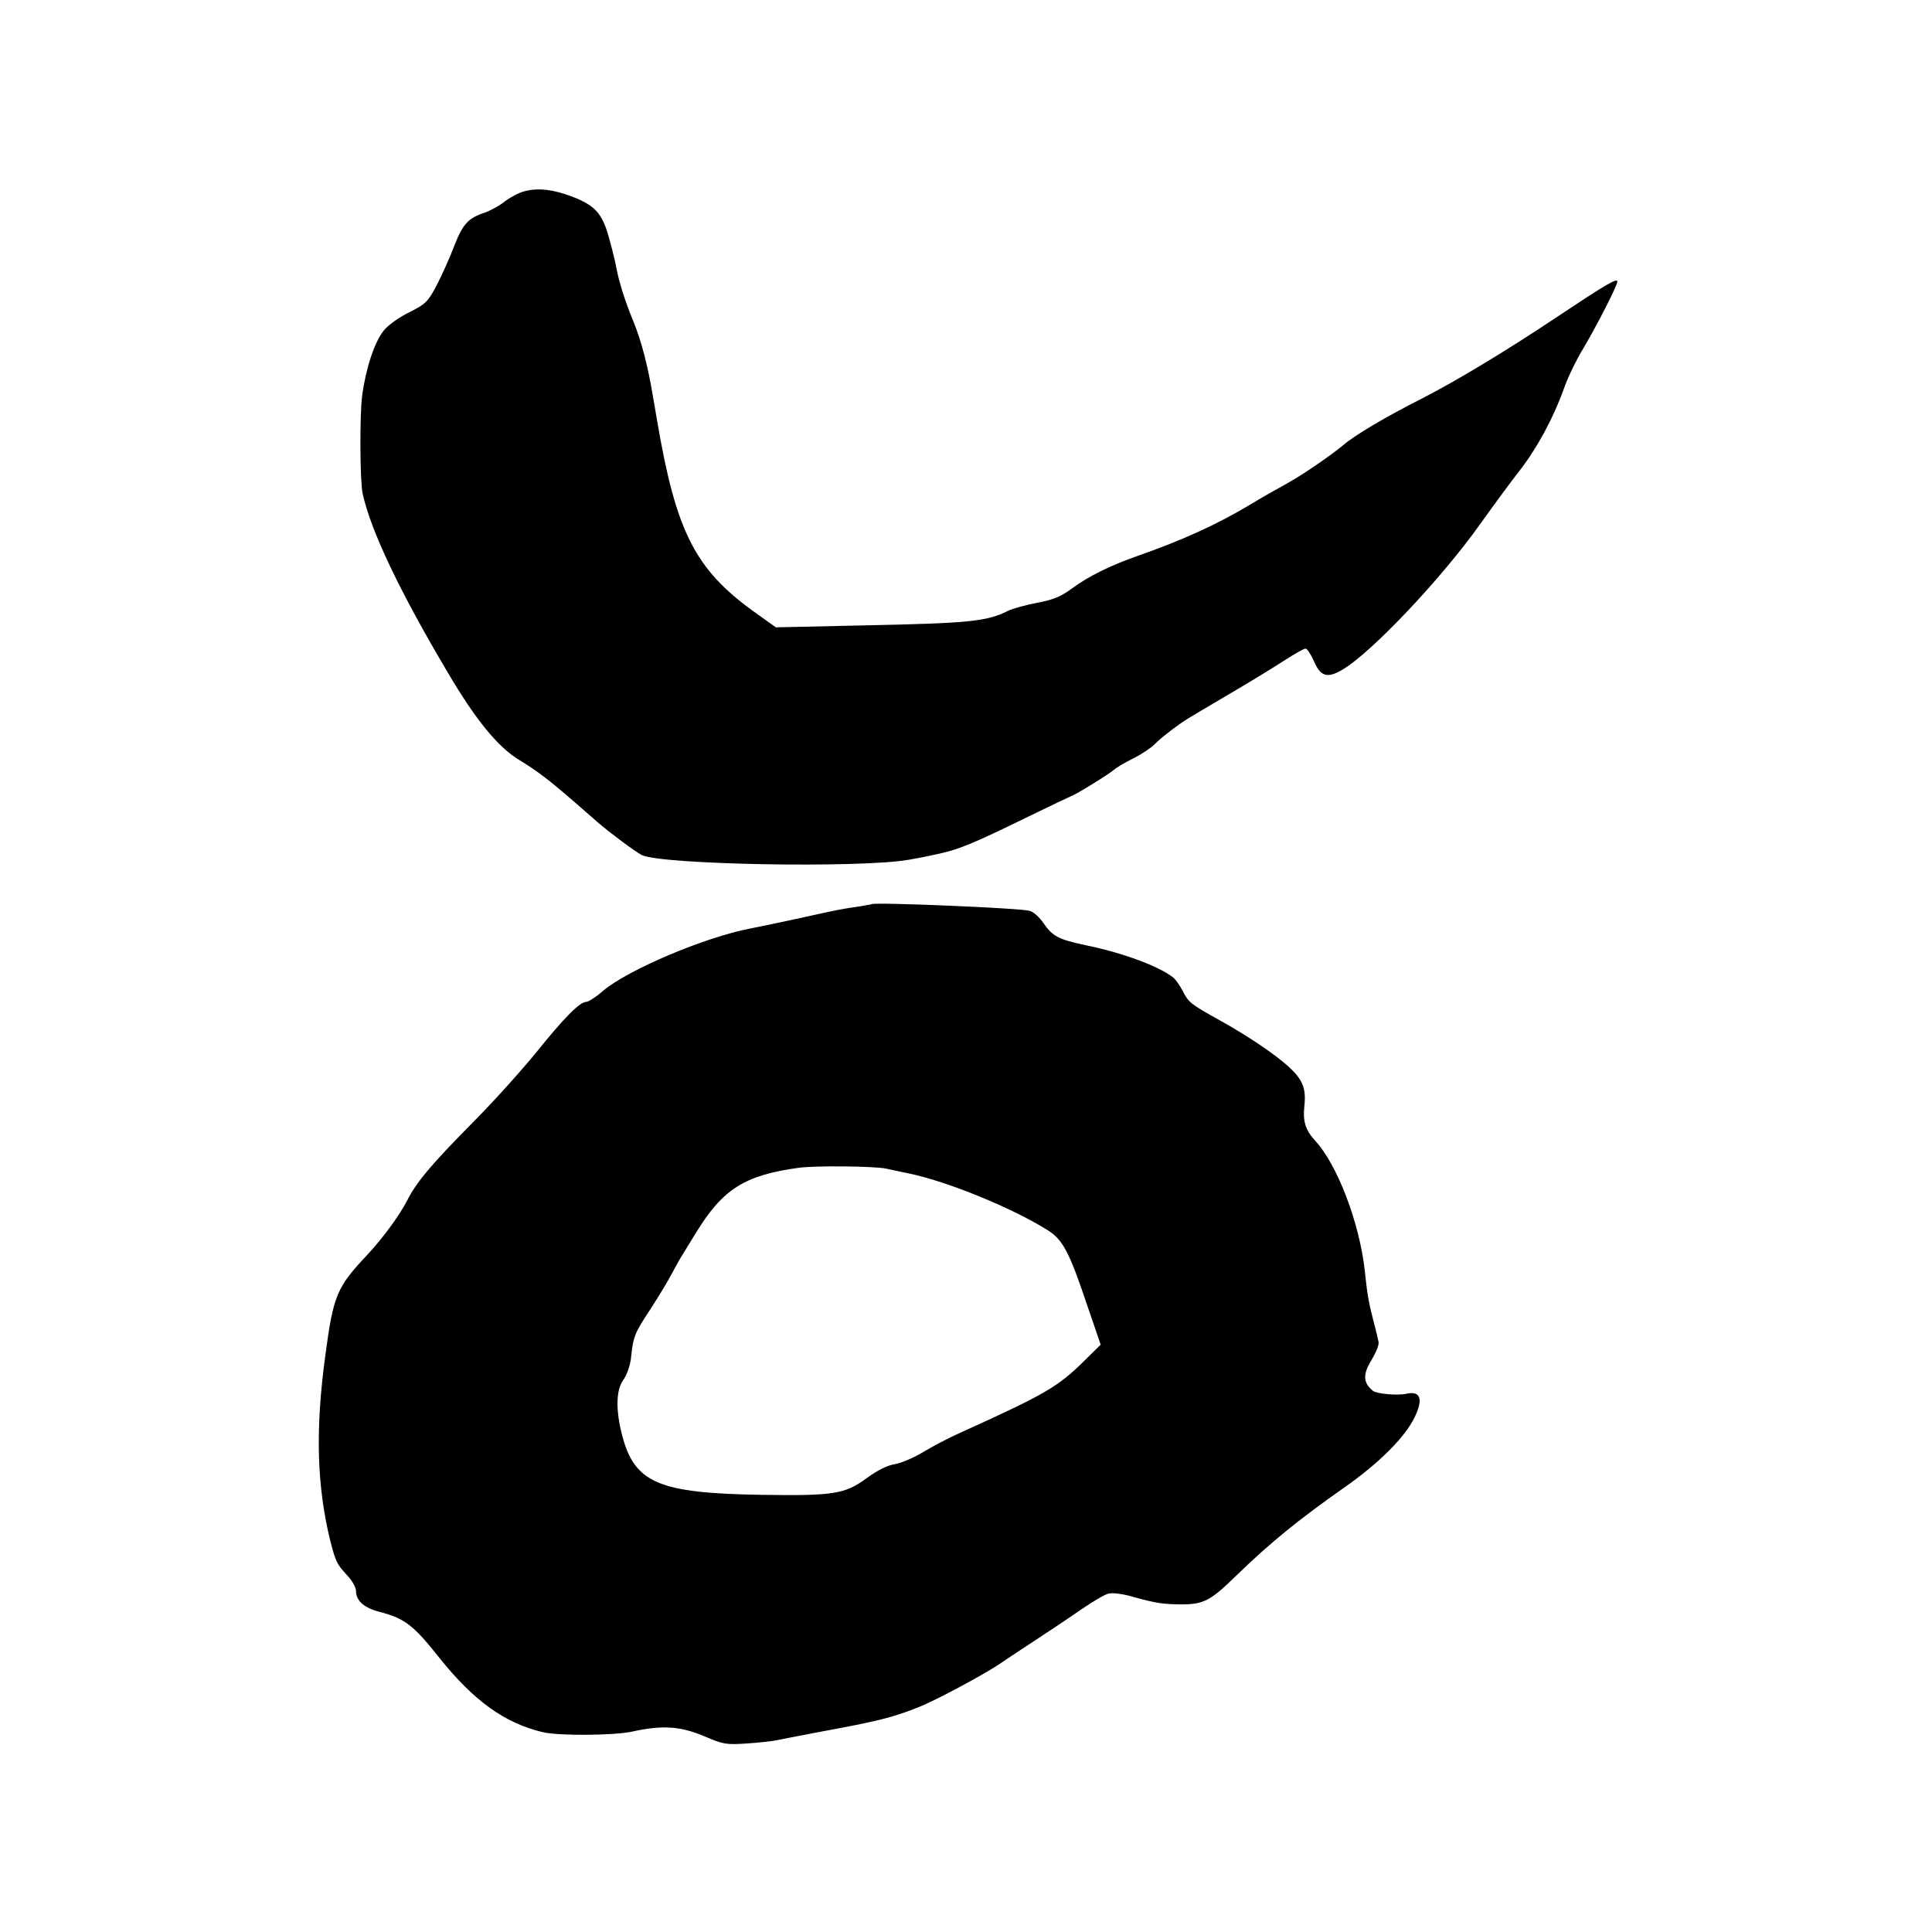
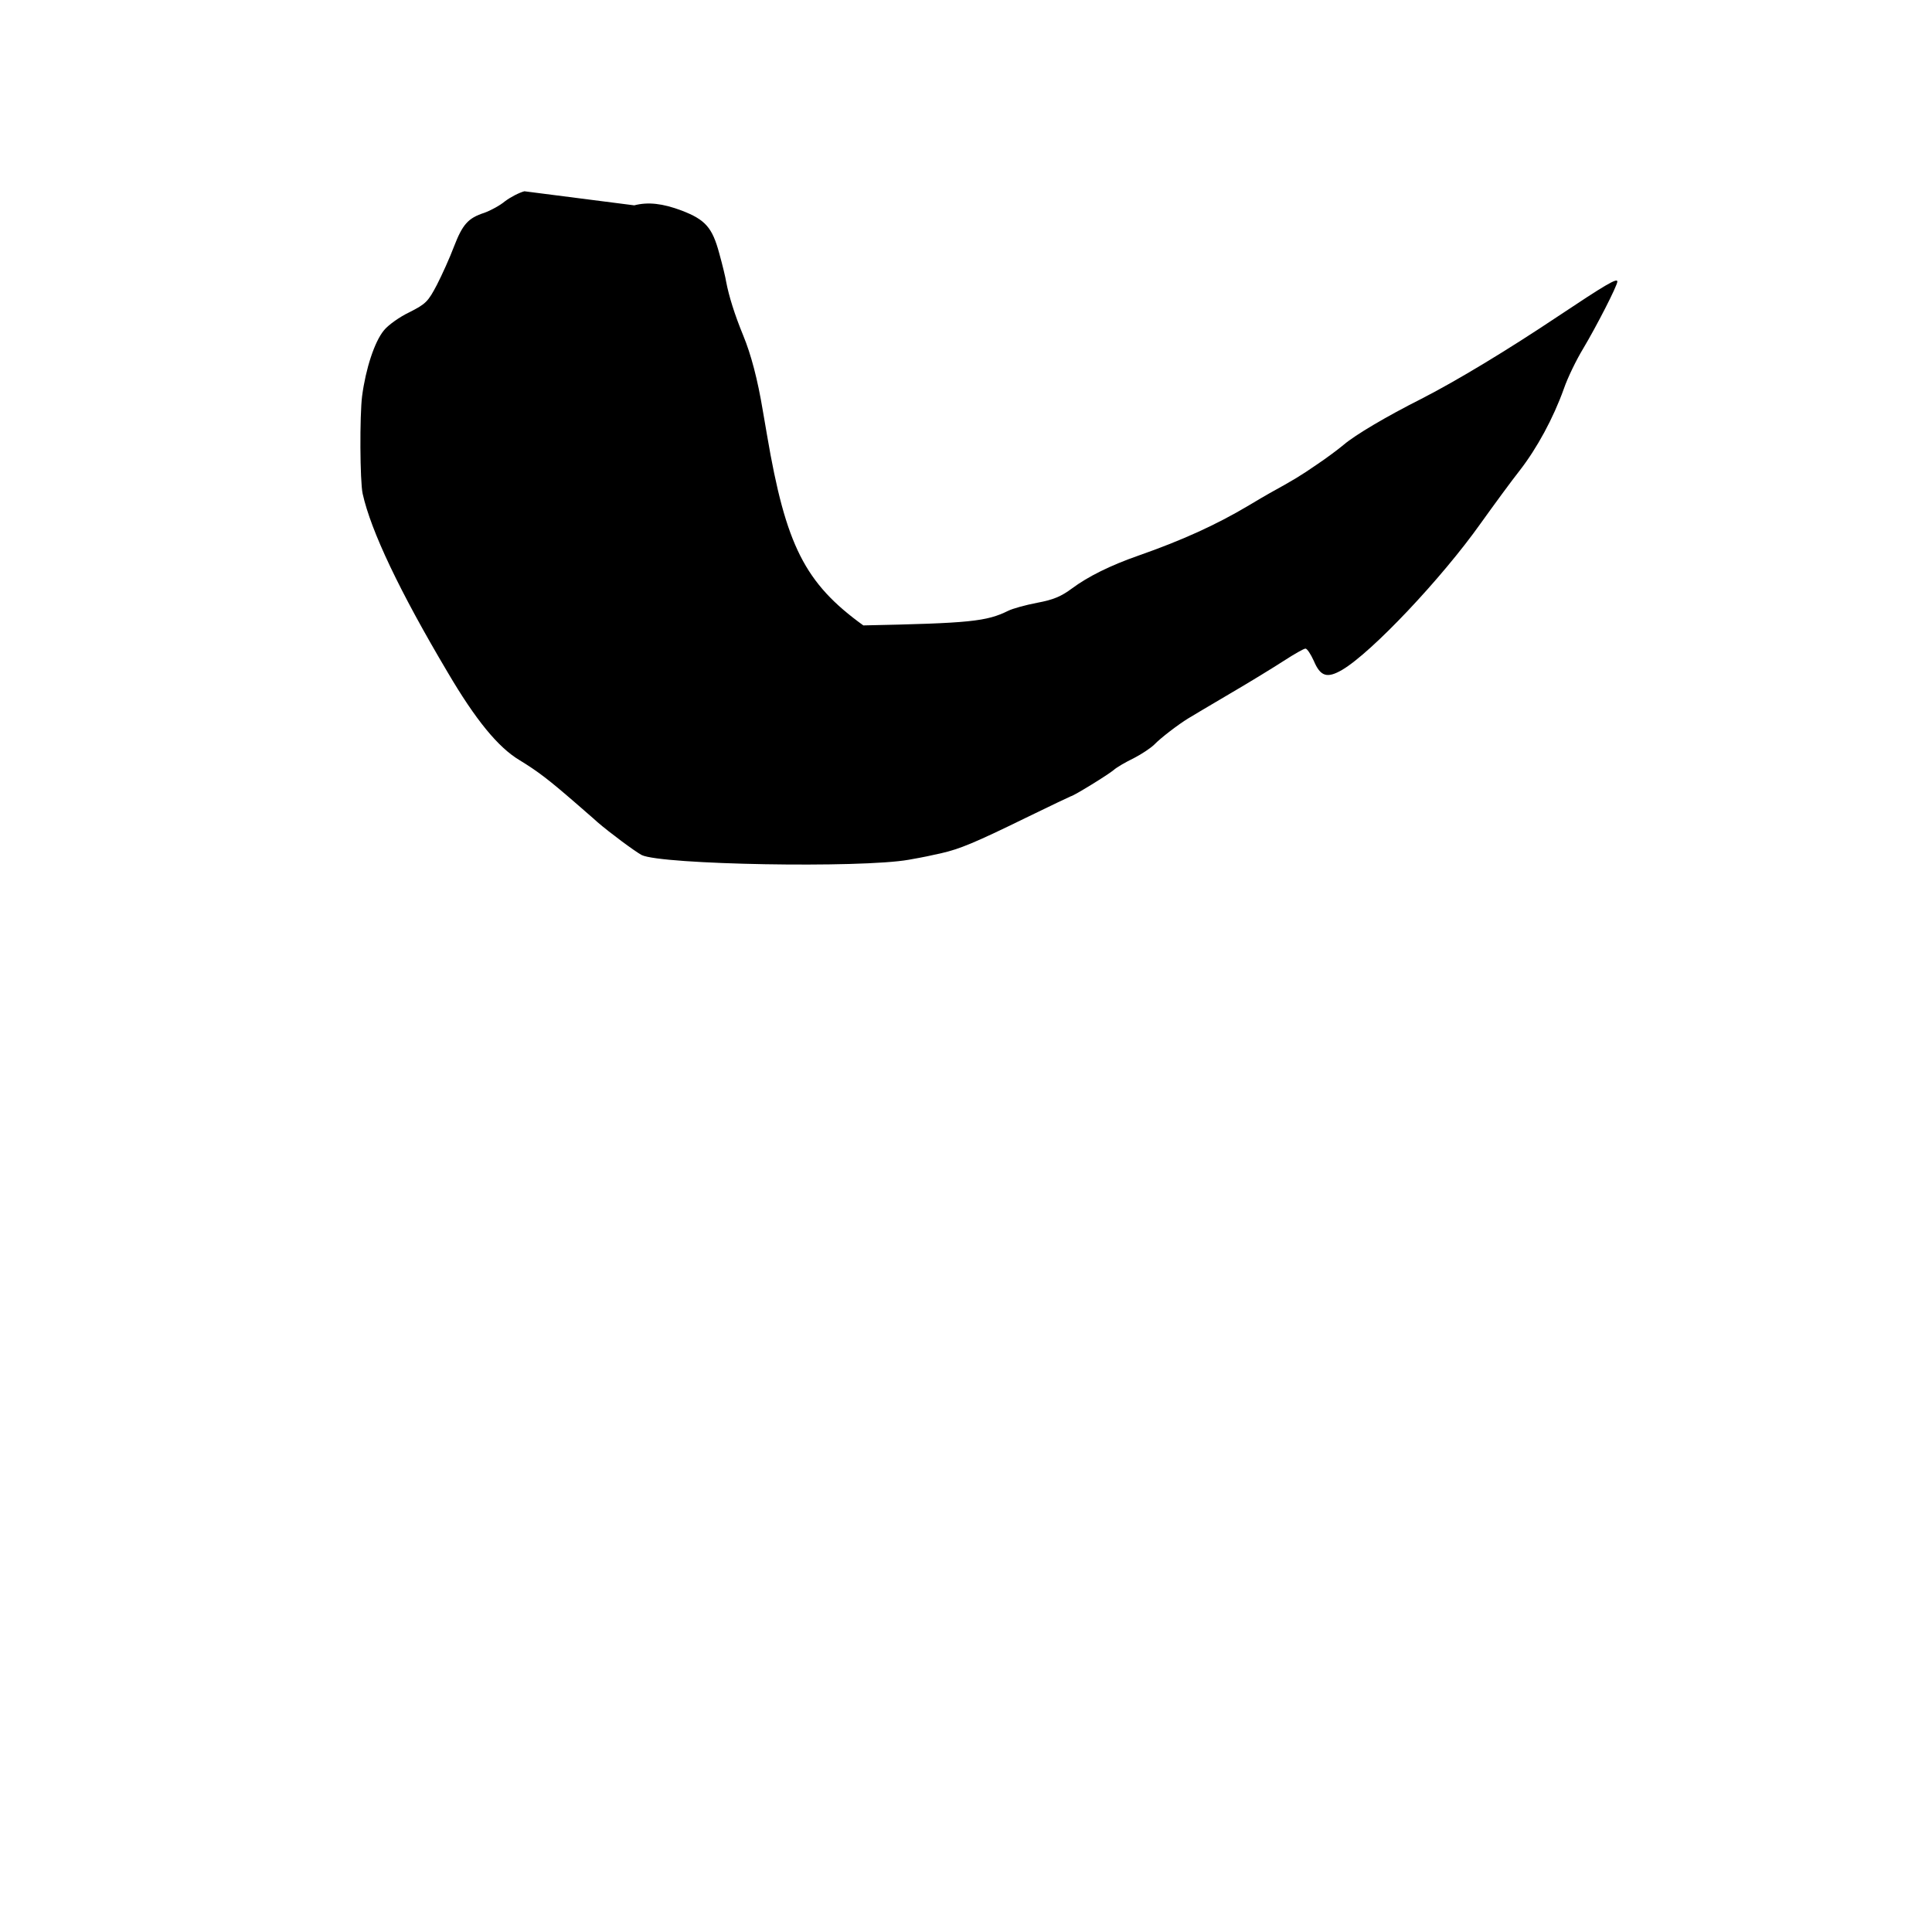
<svg xmlns="http://www.w3.org/2000/svg" version="1.0" width="48px" height="48px" viewBox="0 0 700 700" preserveAspectRatio="xMidYMid meet">
  <g transform="translate(0,700) scale(0.1,-0.1)" fill="#000000" stroke="none">
-     <path d="M1900 6307 c-19 -5 -50 -21 -70 -36 -19 -16 -53 -34 -75 -42 -59 -19 -79 -42 -110 -122 -15 -40 -43 -102 -62 -139 -32 -61 -40 -69 -99 -99 -36 -17 -78 -47 -93 -66 -34 -41 -66 -139 -79 -238 -9 -70 -8 -309 2 -354 30 -135 134 -354 308 -647 101 -172 183 -272 260 -318 67 -41 105 -70 203 -155 27 -24 64 -55 80 -70 44 -38 137 -107 160 -119 71 -35 794 -48 968 -17 62 11 74 14 119 24 65 15 119 37 303 127 88 43 162 78 165 79 10 1 135 78 155 95 11 10 44 29 73 43 29 15 62 37 75 50 22 23 86 72 122 94 11 7 79 47 150 89 72 42 160 96 197 120 37 24 72 44 78 44 6 0 19 -20 30 -44 24 -57 48 -65 103 -33 107 63 361 332 502 531 48 67 111 153 141 191 63 81 122 190 160 296 14 41 46 106 69 144 49 82 125 230 125 245 0 14 -44 -12 -215 -126 -181 -121 -366 -233 -495 -299 -127 -64 -240 -131 -281 -166 -19 -16 -63 -49 -99 -73 -58 -40 -83 -55 -170 -103 -14 -8 -47 -27 -75 -44 -119 -71 -243 -127 -400 -182 -103 -36 -183 -76 -241 -119 -39 -29 -67 -41 -126 -52 -42 -8 -89 -21 -105 -29 -79 -39 -139 -45 -525 -53 l-317 -7 -81 58 c-212 153 -281 290 -349 690 -6 33 -12 72 -15 87 -19 115 -43 205 -71 273 -32 78 -52 143 -62 195 -2 14 -13 60 -25 103 -25 93 -50 122 -136 155 -69 26 -122 32 -172 19z" />
-     <path d="M3158 3724 c-2 -1 -21 -4 -43 -8 -59 -8 -89 -14 -210 -41 -60 -13 -144 -31 -186 -39 -166 -32 -440 -148 -533 -225 -26 -23 -54 -41 -62 -41 -23 0 -80 -57 -181 -183 -54 -66 -158 -182 -232 -256 -151 -153 -202 -214 -236 -281 -27 -53 -88 -136 -142 -194 -113 -120 -125 -148 -154 -365 -37 -270 -31 -473 17 -671 20 -78 24 -87 63 -129 17 -18 31 -43 31 -56 0 -35 30 -61 85 -75 92 -24 123 -48 218 -168 124 -155 237 -236 374 -268 59 -14 258 -12 323 2 109 24 174 20 260 -16 70 -30 80 -32 155 -27 44 3 91 8 105 11 14 3 86 17 160 31 212 39 264 52 359 90 59 23 229 114 291 155 14 10 70 47 125 83 55 36 133 88 173 116 41 28 85 54 98 57 14 4 53 -1 87 -11 86 -24 113 -28 183 -28 76 1 101 14 194 105 122 118 222 200 390 318 126 88 220 182 255 254 33 67 22 98 -30 86 -33 -7 -108 0 -121 11 -35 29 -37 59 -5 111 16 26 28 56 26 65 -2 10 -10 45 -19 78 -17 67 -22 93 -31 180 -19 174 -99 383 -178 470 -37 40 -47 71 -41 128 7 64 -6 96 -59 144 -50 45 -151 113 -249 167 -104 58 -111 63 -133 106 -10 19 -25 41 -34 48 -51 41 -184 90 -316 117 -99 21 -121 32 -154 80 -14 21 -37 42 -51 45 -35 10 -564 32 -572 24z m52 -958 c14 -3 50 -11 80 -17 142 -29 376 -125 504 -205 57 -35 80 -79 146 -276 l48 -140 -60 -59 c-95 -94 -141 -121 -453 -262 -38 -17 -97 -48 -130 -68 -33 -20 -79 -40 -103 -44 -27 -4 -64 -23 -101 -50 -80 -59 -120 -65 -386 -61 -369 6 -456 43 -501 216 -24 93 -22 165 5 201 12 17 24 51 27 77 8 80 14 93 69 176 29 45 65 104 79 131 15 28 32 59 39 69 7 11 27 45 46 75 99 163 178 213 376 240 61 8 270 6 315 -3z" />
+     <path d="M1900 6307 c-19 -5 -50 -21 -70 -36 -19 -16 -53 -34 -75 -42 -59 -19 -79 -42 -110 -122 -15 -40 -43 -102 -62 -139 -32 -61 -40 -69 -99 -99 -36 -17 -78 -47 -93 -66 -34 -41 -66 -139 -79 -238 -9 -70 -8 -309 2 -354 30 -135 134 -354 308 -647 101 -172 183 -272 260 -318 67 -41 105 -70 203 -155 27 -24 64 -55 80 -70 44 -38 137 -107 160 -119 71 -35 794 -48 968 -17 62 11 74 14 119 24 65 15 119 37 303 127 88 43 162 78 165 79 10 1 135 78 155 95 11 10 44 29 73 43 29 15 62 37 75 50 22 23 86 72 122 94 11 7 79 47 150 89 72 42 160 96 197 120 37 24 72 44 78 44 6 0 19 -20 30 -44 24 -57 48 -65 103 -33 107 63 361 332 502 531 48 67 111 153 141 191 63 81 122 190 160 296 14 41 46 106 69 144 49 82 125 230 125 245 0 14 -44 -12 -215 -126 -181 -121 -366 -233 -495 -299 -127 -64 -240 -131 -281 -166 -19 -16 -63 -49 -99 -73 -58 -40 -83 -55 -170 -103 -14 -8 -47 -27 -75 -44 -119 -71 -243 -127 -400 -182 -103 -36 -183 -76 -241 -119 -39 -29 -67 -41 -126 -52 -42 -8 -89 -21 -105 -29 -79 -39 -139 -45 -525 -53 c-212 153 -281 290 -349 690 -6 33 -12 72 -15 87 -19 115 -43 205 -71 273 -32 78 -52 143 -62 195 -2 14 -13 60 -25 103 -25 93 -50 122 -136 155 -69 26 -122 32 -172 19z" />
  </g>
</svg>